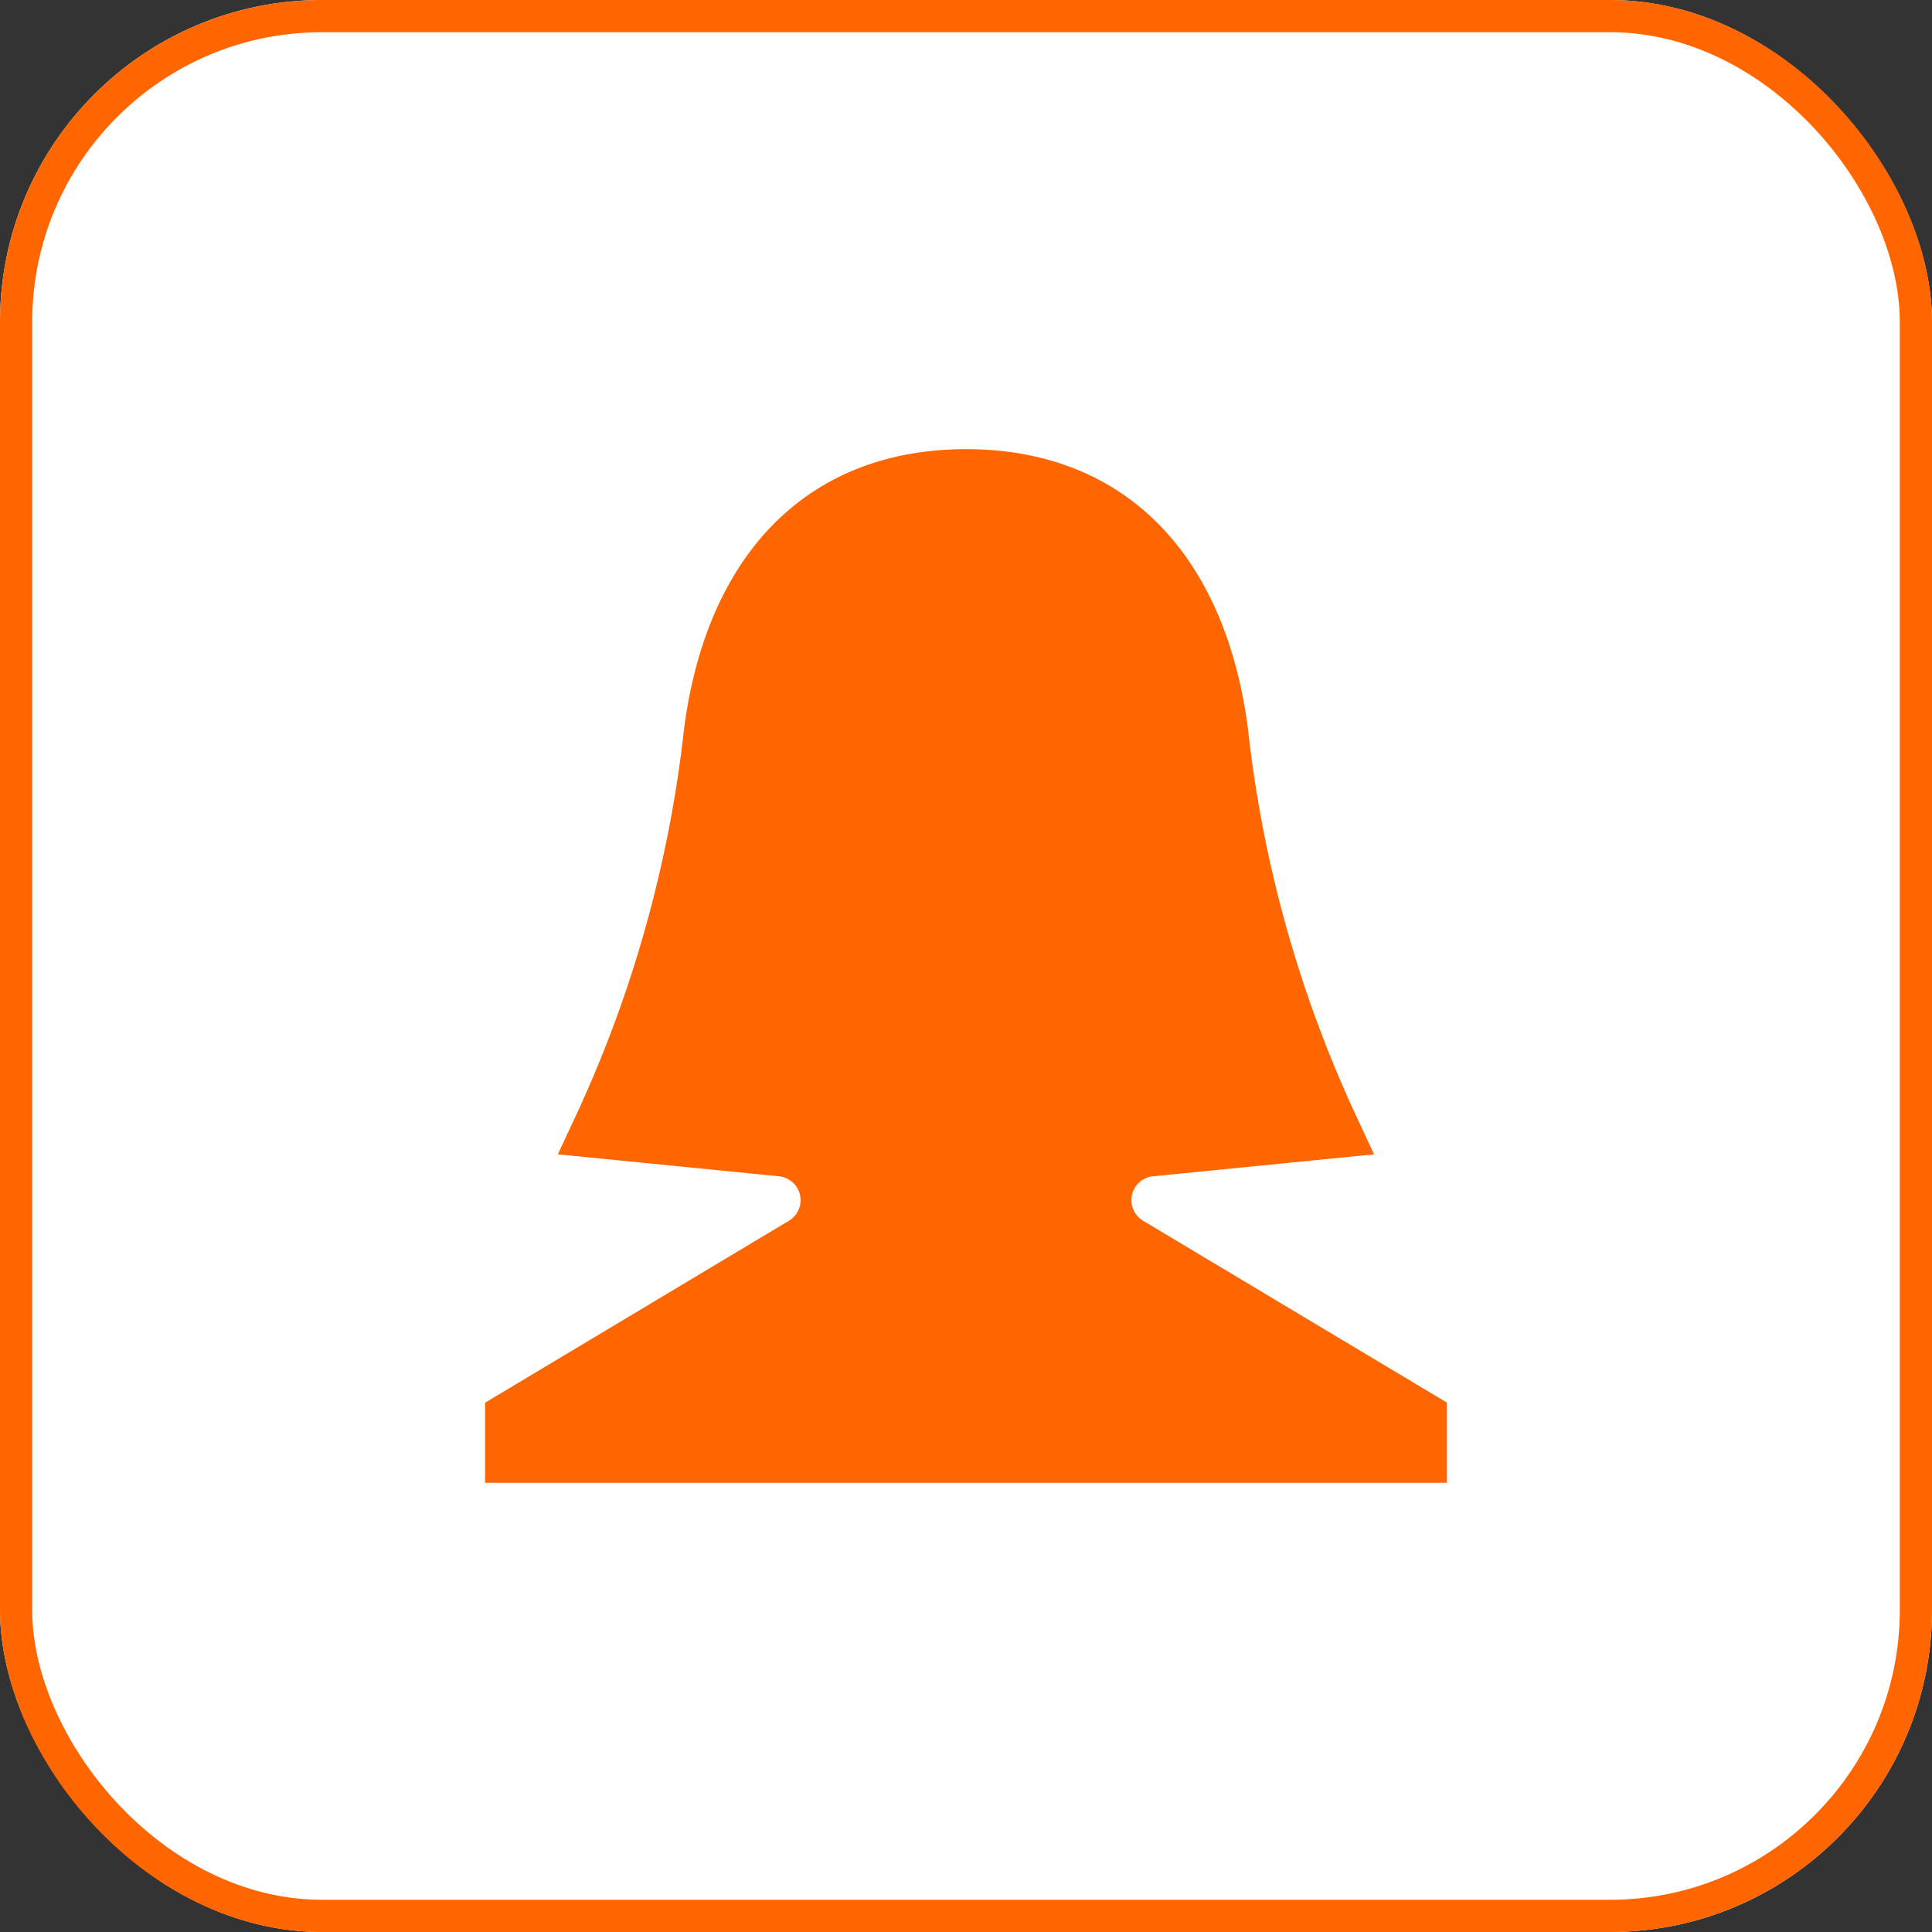
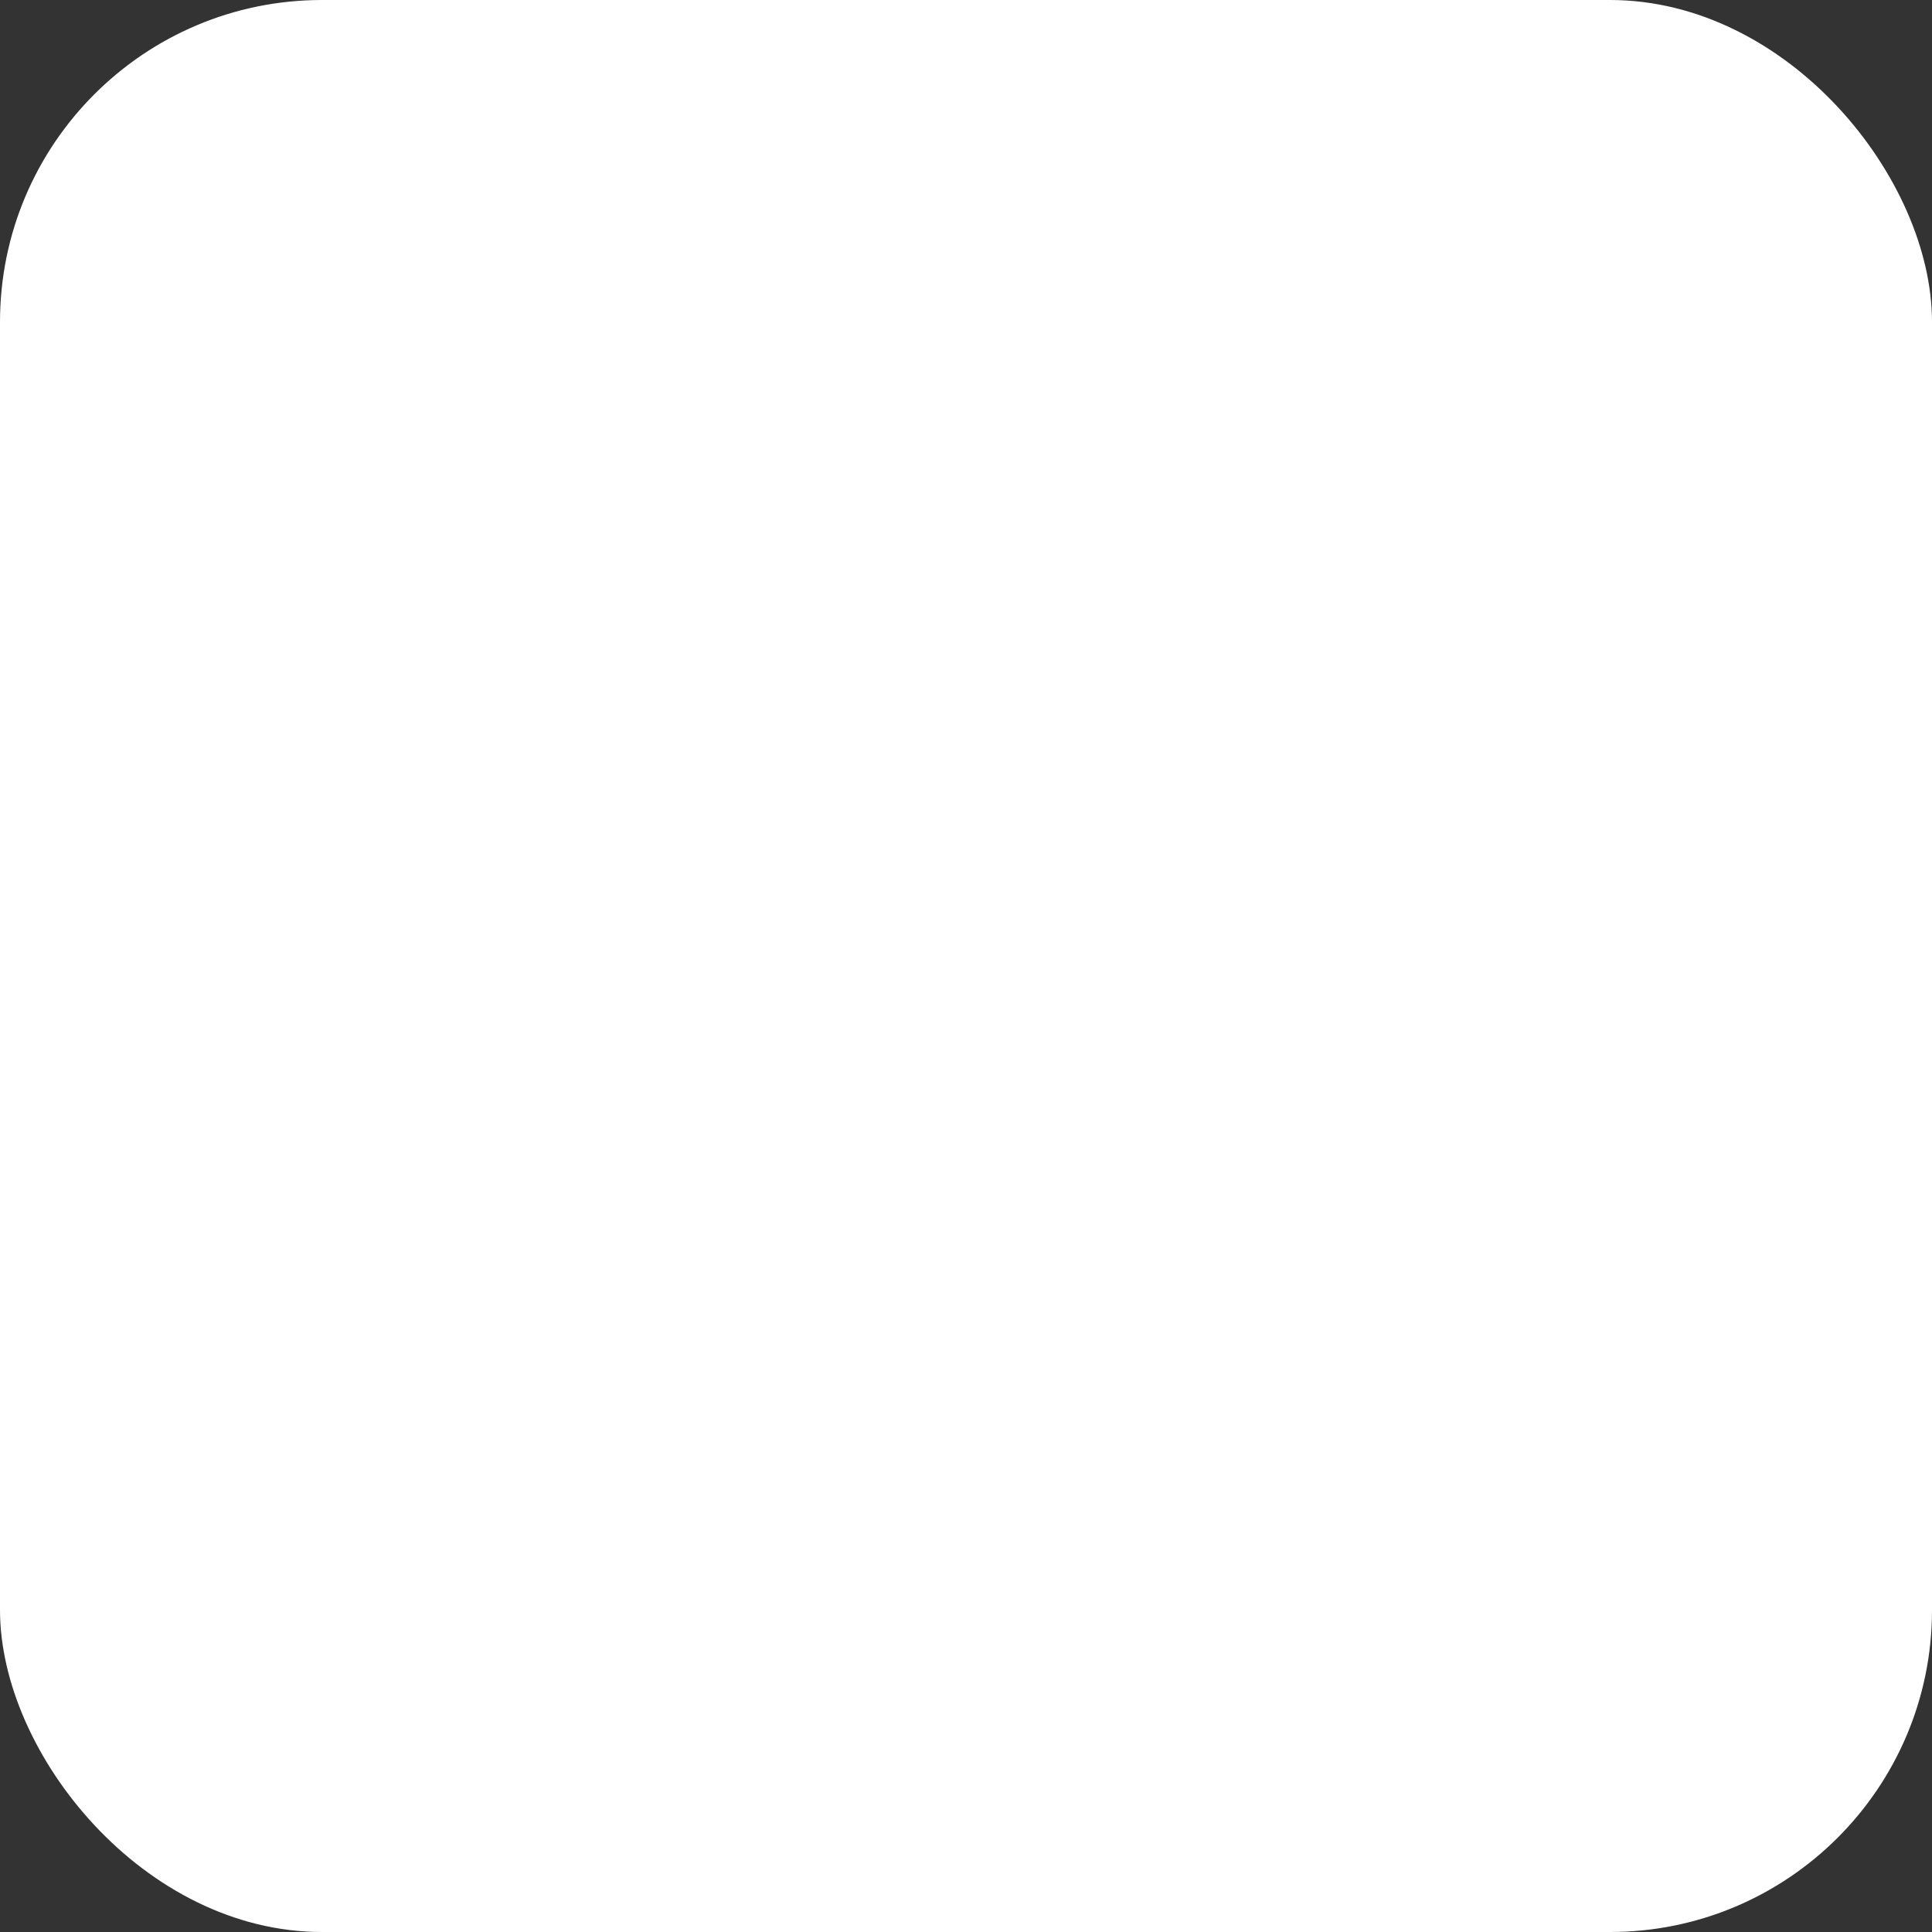
<svg xmlns="http://www.w3.org/2000/svg" width="60" height="60" viewBox="0 0 60 60">
  <rect x="0" y="0" width="60" height="60" fill="#333333" stroke="none" />
  <defs>
    <clipPath id="clip-path">
      <rect id="사각형_19" data-name="사각형 19" width="29.87" height="32.103" fill="#f60" />
    </clipPath>
  </defs>
  <g id="그룹_22" data-name="그룹 22" transform="translate(-148 -3143)">
    <g id="사각형_11" data-name="사각형 11" transform="translate(148 3143)" fill="#fff" stroke="#f60" stroke-width="1">
      <rect width="60" height="60" rx="10" stroke="none" />
-       <rect x="0.5" y="0.5" width="59" height="59" rx="9.5" fill="none" />
    </g>
    <g id="그룹_16" data-name="그룹 16" transform="translate(163.065 3156.949)">
      <g id="그룹_15" data-name="그룹 15" transform="translate(0 0)" clip-path="url(#clip-path)">
-         <path id="패스_7" data-name="패스 7" d="M20.428,23.958a.745.745,0,0,1,.31-1.376l6.869-.682-.44-.947A38.484,38.484,0,0,1,23.685,8.632C22.951,3.146,19.763,0,14.939,0S6.92,3.146,6.185,8.632A38.5,38.5,0,0,1,2.7,20.953l-.44.947,6.866.682A.745.745,0,0,1,9.44,23.96L0,29.613V32.1H29.87v-2.49Z" transform="translate(0 0)" fill="#f60" />
-       </g>
+         </g>
    </g>
  </g>
</svg>